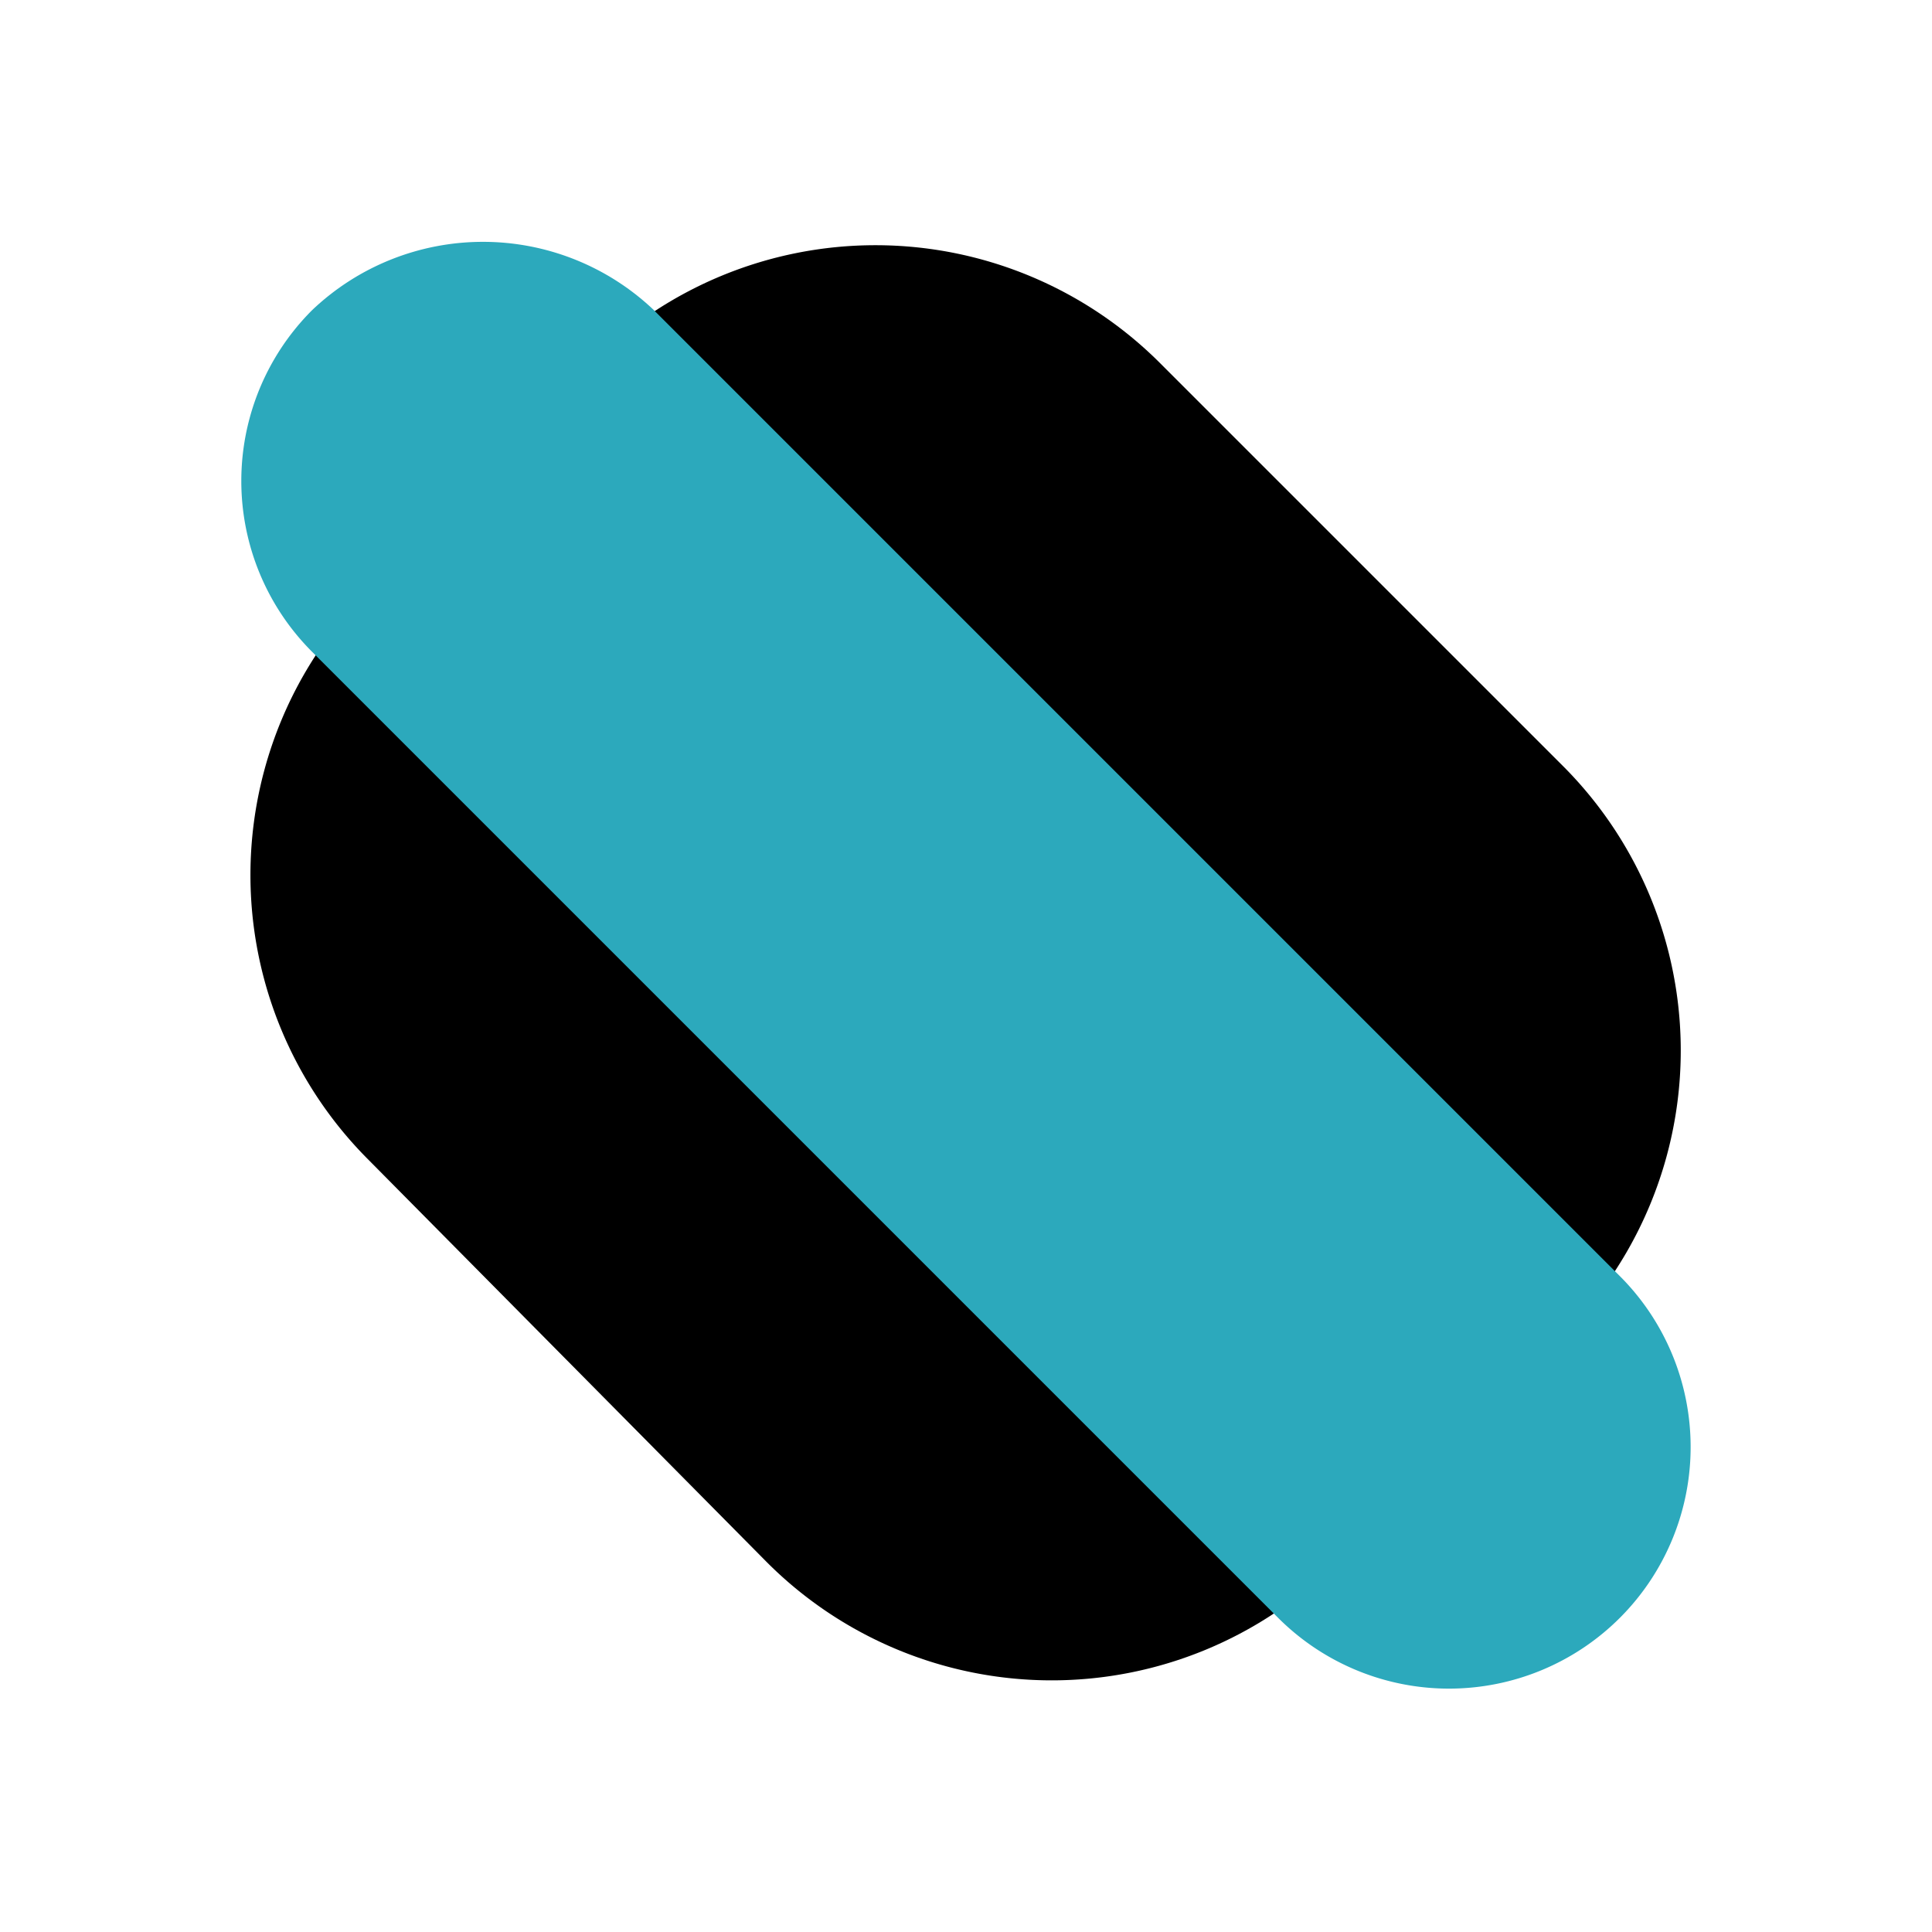
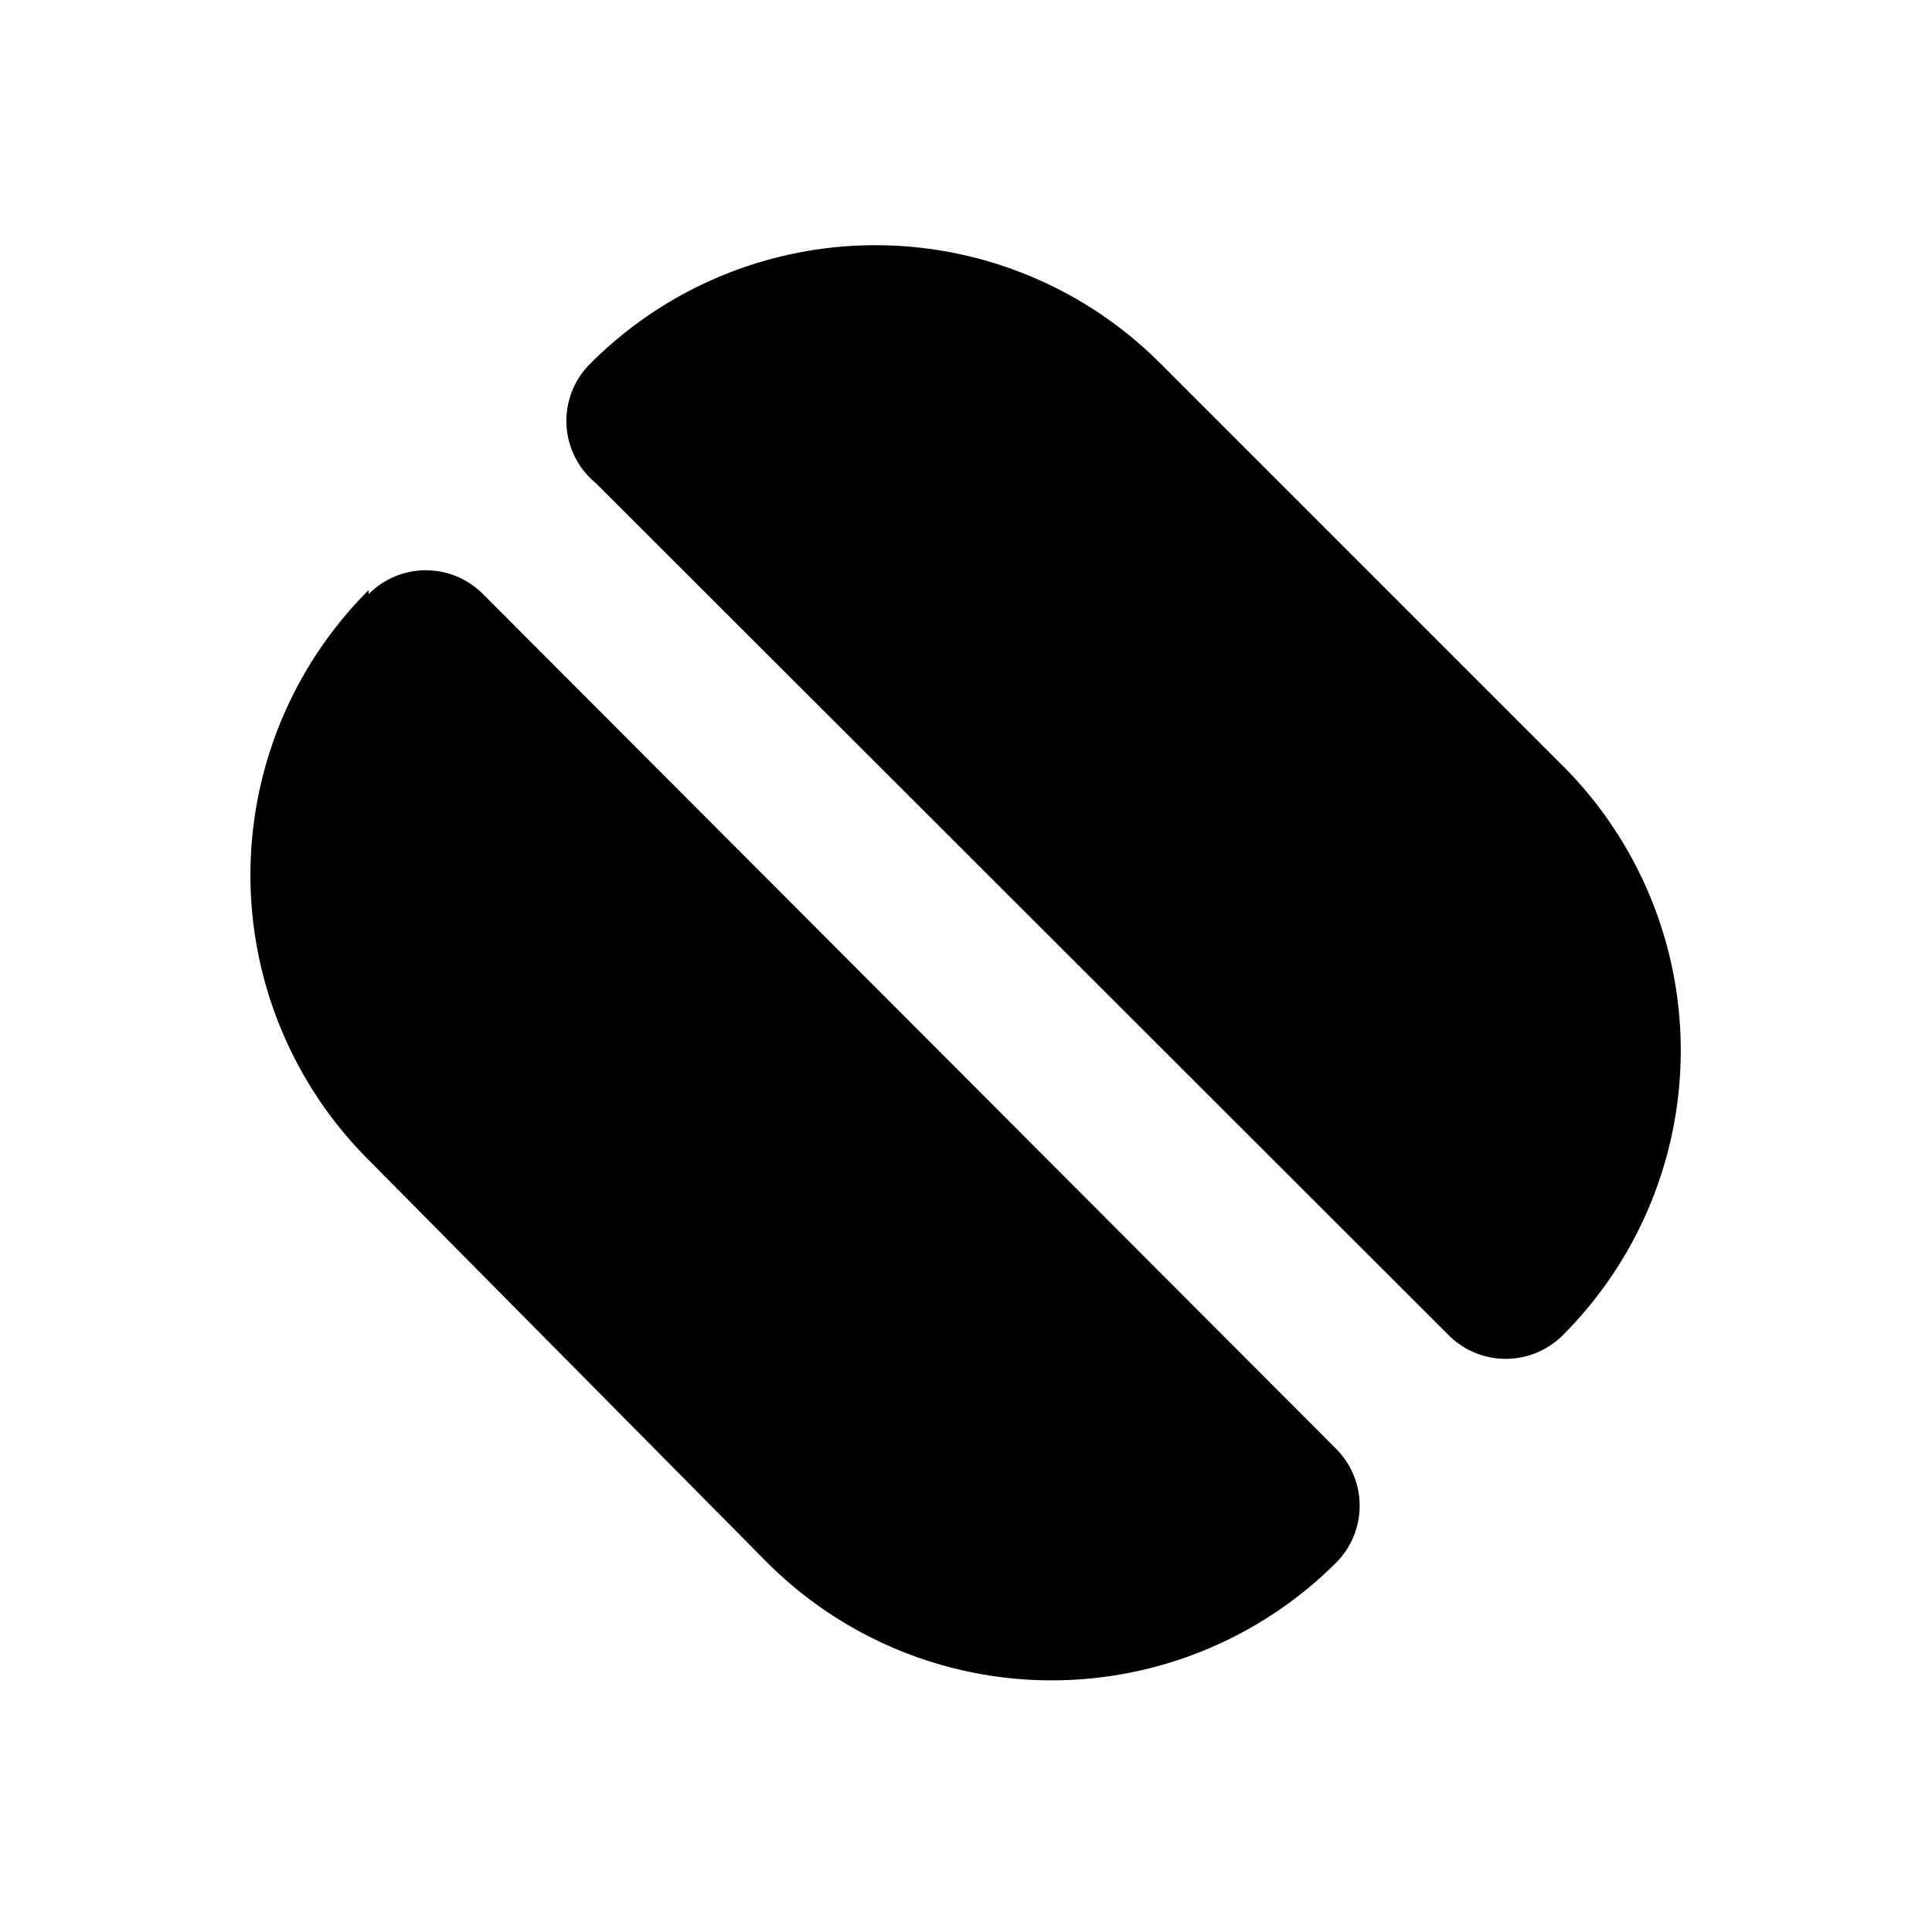
<svg xmlns="http://www.w3.org/2000/svg" fill="#000000" width="800px" height="800px" viewBox="0 0 24 24" id="hot-dog-left" data-name="Flat Color" class="icon flat-color">
  <path id="primary" d="M4.58,7.38A1,1,0,0,1,6,7.38L16.6,18a1,1,0,0,1,.29.7,1,1,0,0,1-.29.71,5,5,0,0,1-7.07,0l-4.95-5a5,5,0,0,1,0-7.08ZM7.4,6,18,16.59a1,1,0,0,0,.71.29,1,1,0,0,0,.7-.29,5,5,0,0,0,0-7.08l-5-5a5,5,0,0,0-7.07,0A1,1,0,0,0,7.4,6Z" style="fill: rgb(0, 0, 0);" />
-   <path id="secondary" d="M3.88,3.85a3.08,3.08,0,0,1,4.24,0l12,12a3,3,0,1,1-4.24,4.25l-12-12a3,3,0,0,1,0-4.25Z" style="fill: rgb(44, 169, 188);" />
</svg>